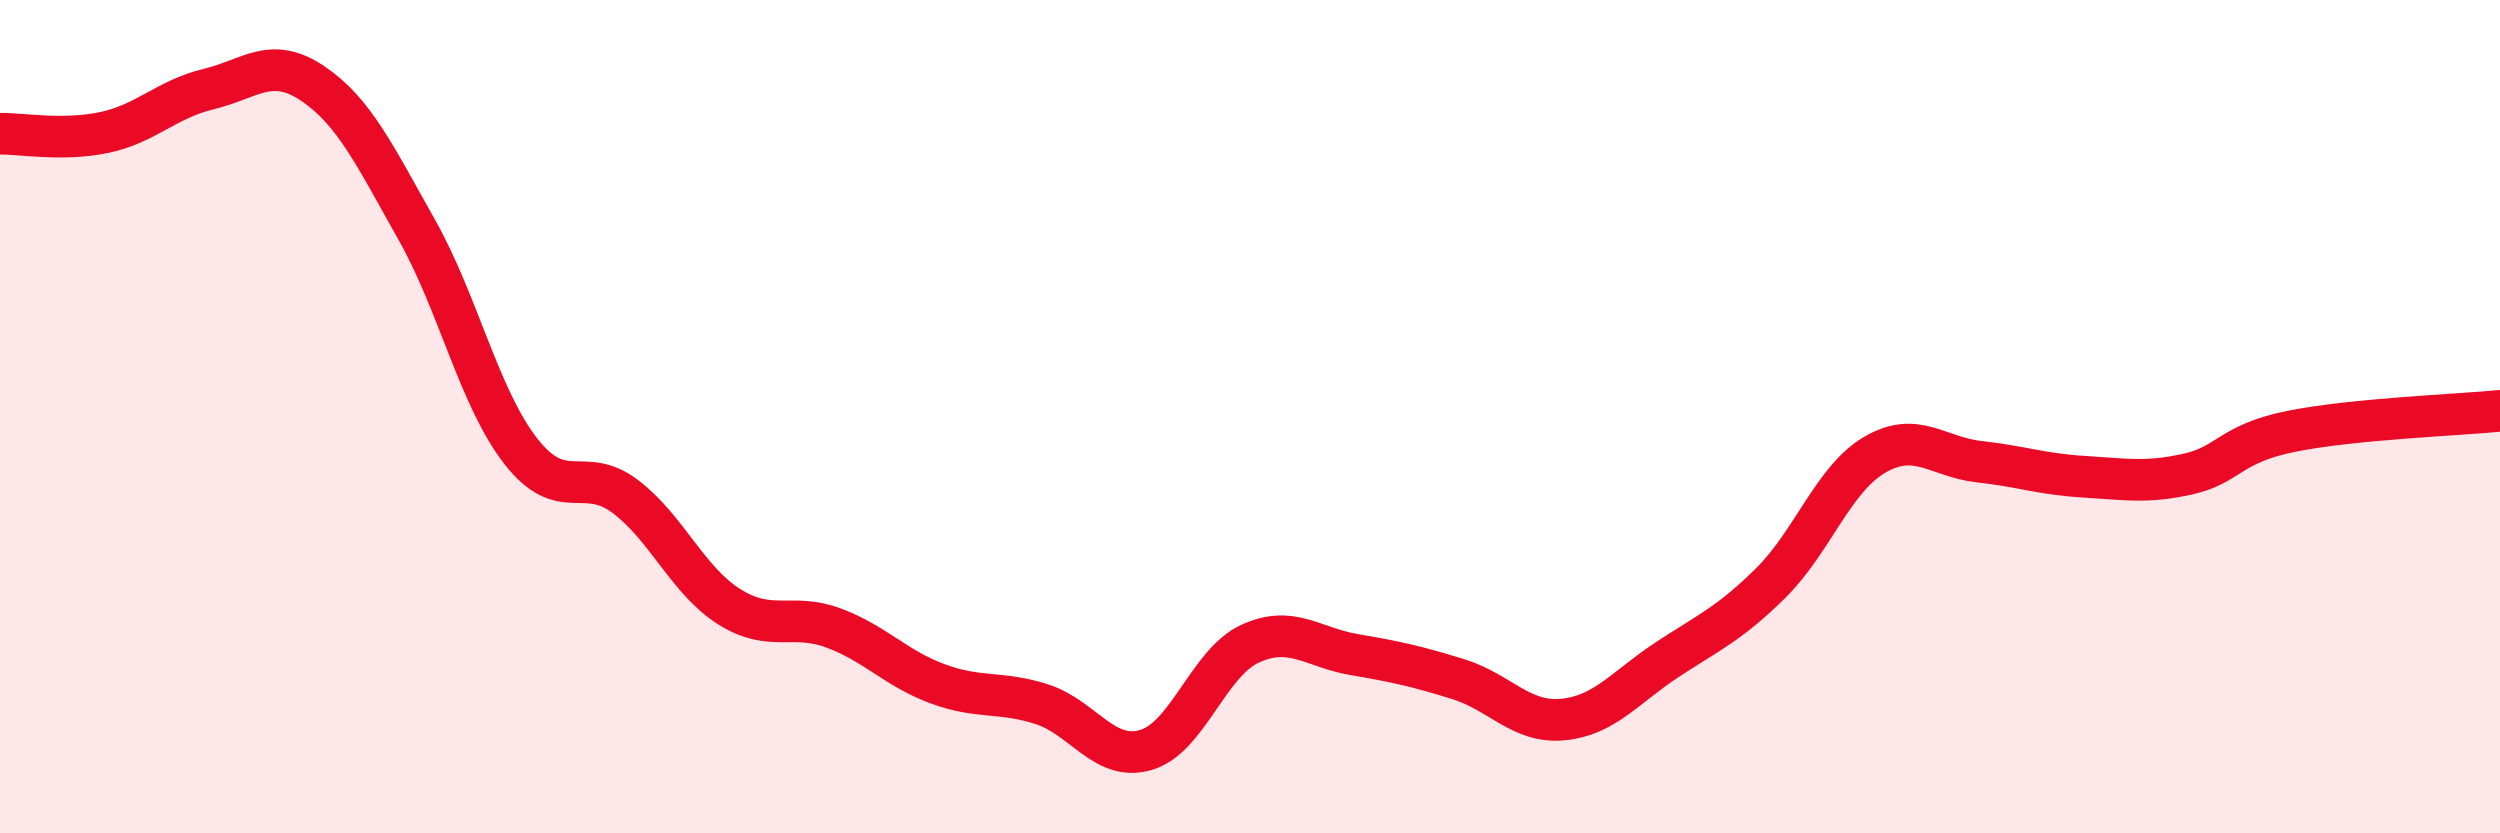
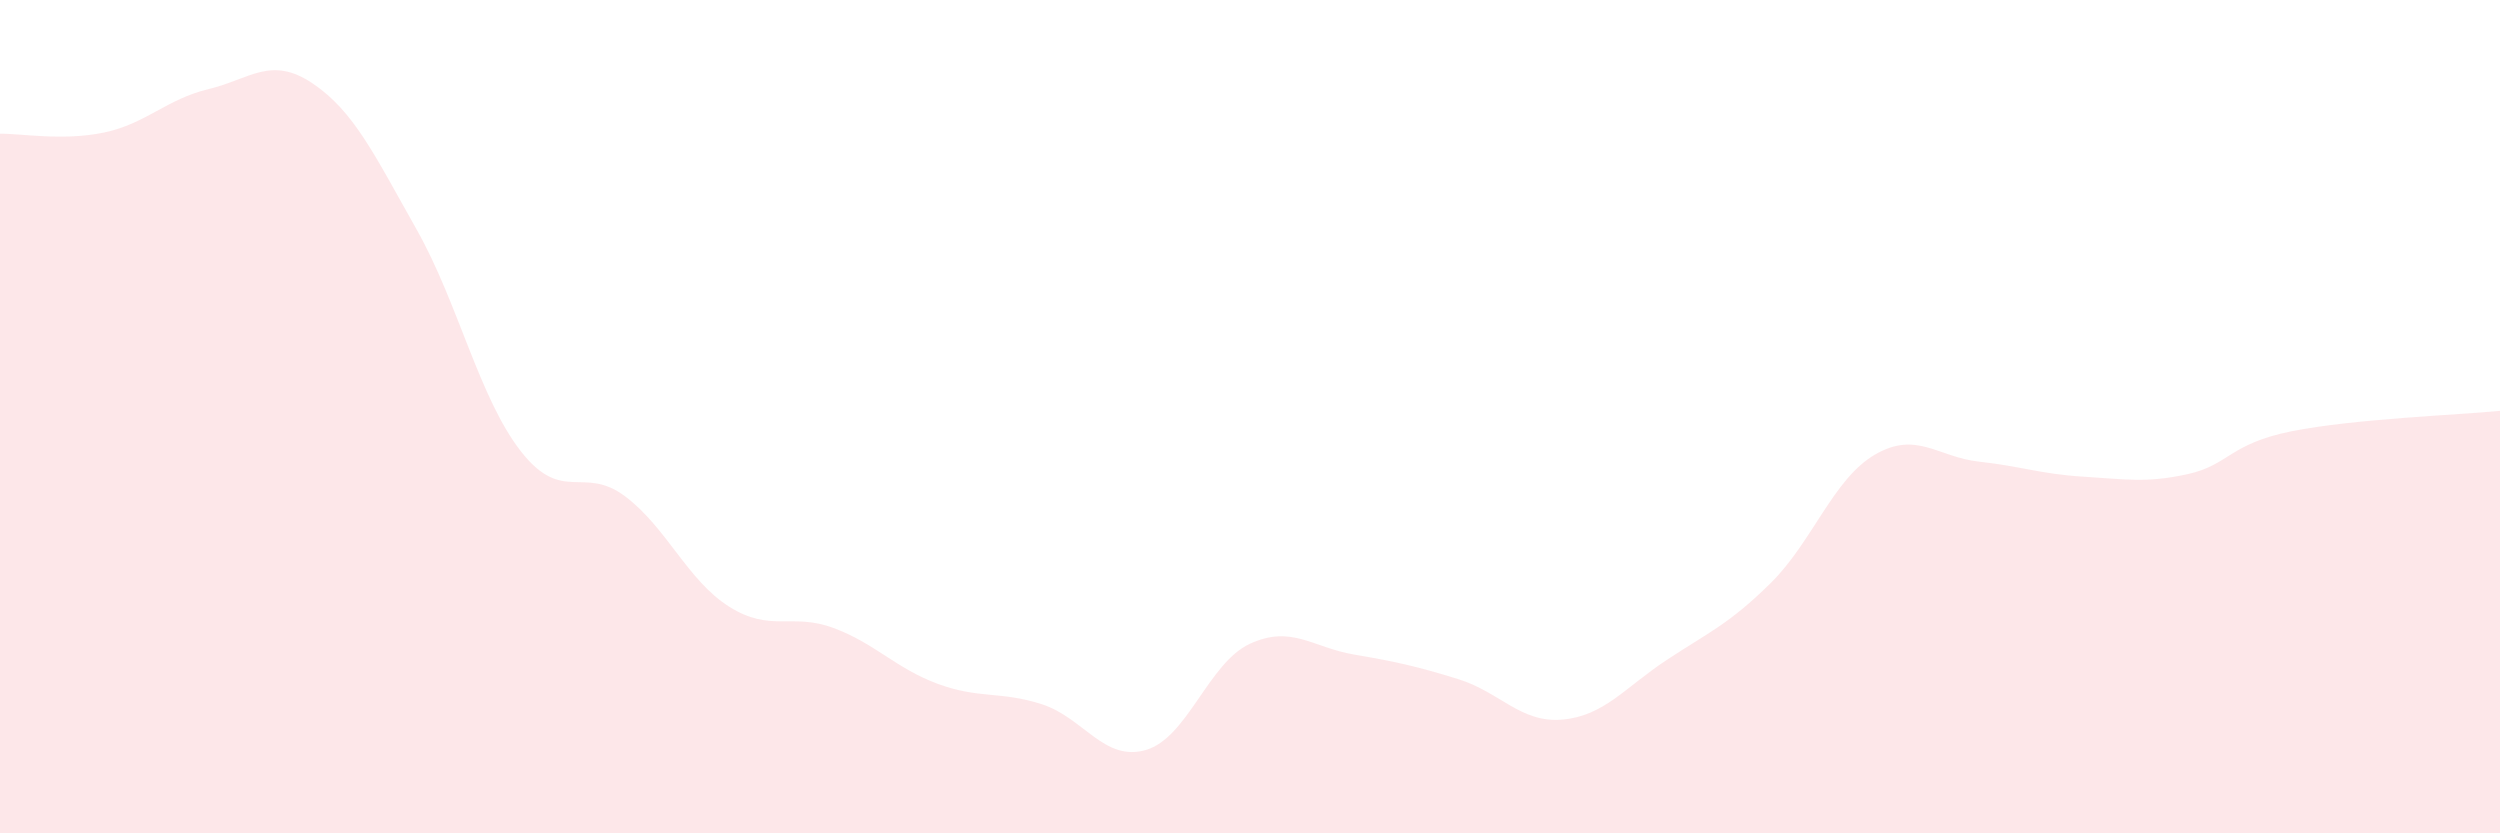
<svg xmlns="http://www.w3.org/2000/svg" width="60" height="20" viewBox="0 0 60 20">
  <path d="M 0,3.21 C 0.5,3.2 1.5,3.39 2.5,3.18 C 3.5,2.97 4,2.38 5,2.14 C 6,1.9 6.5,1.33 7.5,2 C 8.5,2.67 9,3.74 10,5.51 C 11,7.28 11.5,9.55 12.5,10.83 C 13.5,12.11 14,11.16 15,11.91 C 16,12.66 16.5,13.93 17.5,14.56 C 18.5,15.19 19,14.7 20,15.07 C 21,15.44 21.5,16.04 22.5,16.41 C 23.5,16.78 24,16.58 25,16.9 C 26,17.22 26.5,18.29 27.5,18 C 28.5,17.71 29,15.91 30,15.45 C 31,14.99 31.5,15.54 32.5,15.71 C 33.5,15.88 34,15.99 35,16.3 C 36,16.61 36.5,17.36 37.5,17.27 C 38.5,17.18 39,16.5 40,15.84 C 41,15.18 41.5,14.98 42.5,13.99 C 43.5,13 44,11.49 45,10.91 C 46,10.33 46.5,10.97 47.5,11.08 C 48.5,11.19 49,11.38 50,11.44 C 51,11.5 51.5,11.6 52.5,11.38 C 53.5,11.16 53.5,10.65 55,10.35 C 56.5,10.05 59,9.96 60,9.86L60 20L0 20Z" fill="#EB0A25" opacity="0.1" stroke-linecap="round" stroke-linejoin="round" />
-   <path d="M 0,3.21 C 0.5,3.2 1.5,3.39 2.5,3.18 C 3.5,2.97 4,2.38 5,2.14 C 6,1.9 6.5,1.33 7.5,2 C 8.5,2.67 9,3.74 10,5.51 C 11,7.28 11.5,9.55 12.5,10.83 C 13.5,12.11 14,11.16 15,11.91 C 16,12.66 16.5,13.93 17.5,14.56 C 18.5,15.19 19,14.7 20,15.07 C 21,15.44 21.5,16.04 22.5,16.41 C 23.5,16.78 24,16.58 25,16.9 C 26,17.22 26.5,18.29 27.5,18 C 28.5,17.71 29,15.91 30,15.45 C 31,14.99 31.5,15.54 32.5,15.71 C 33.5,15.88 34,15.99 35,16.3 C 36,16.61 36.5,17.36 37.5,17.27 C 38.5,17.18 39,16.5 40,15.84 C 41,15.18 41.5,14.98 42.5,13.99 C 43.5,13 44,11.49 45,10.91 C 46,10.33 46.5,10.97 47.5,11.08 C 48.5,11.19 49,11.38 50,11.44 C 51,11.5 51.5,11.6 52.5,11.38 C 53.5,11.16 53.5,10.65 55,10.35 C 56.5,10.05 59,9.96 60,9.86" stroke="#EB0A25" stroke-width="1" fill="none" stroke-linecap="round" stroke-linejoin="round" />
</svg>